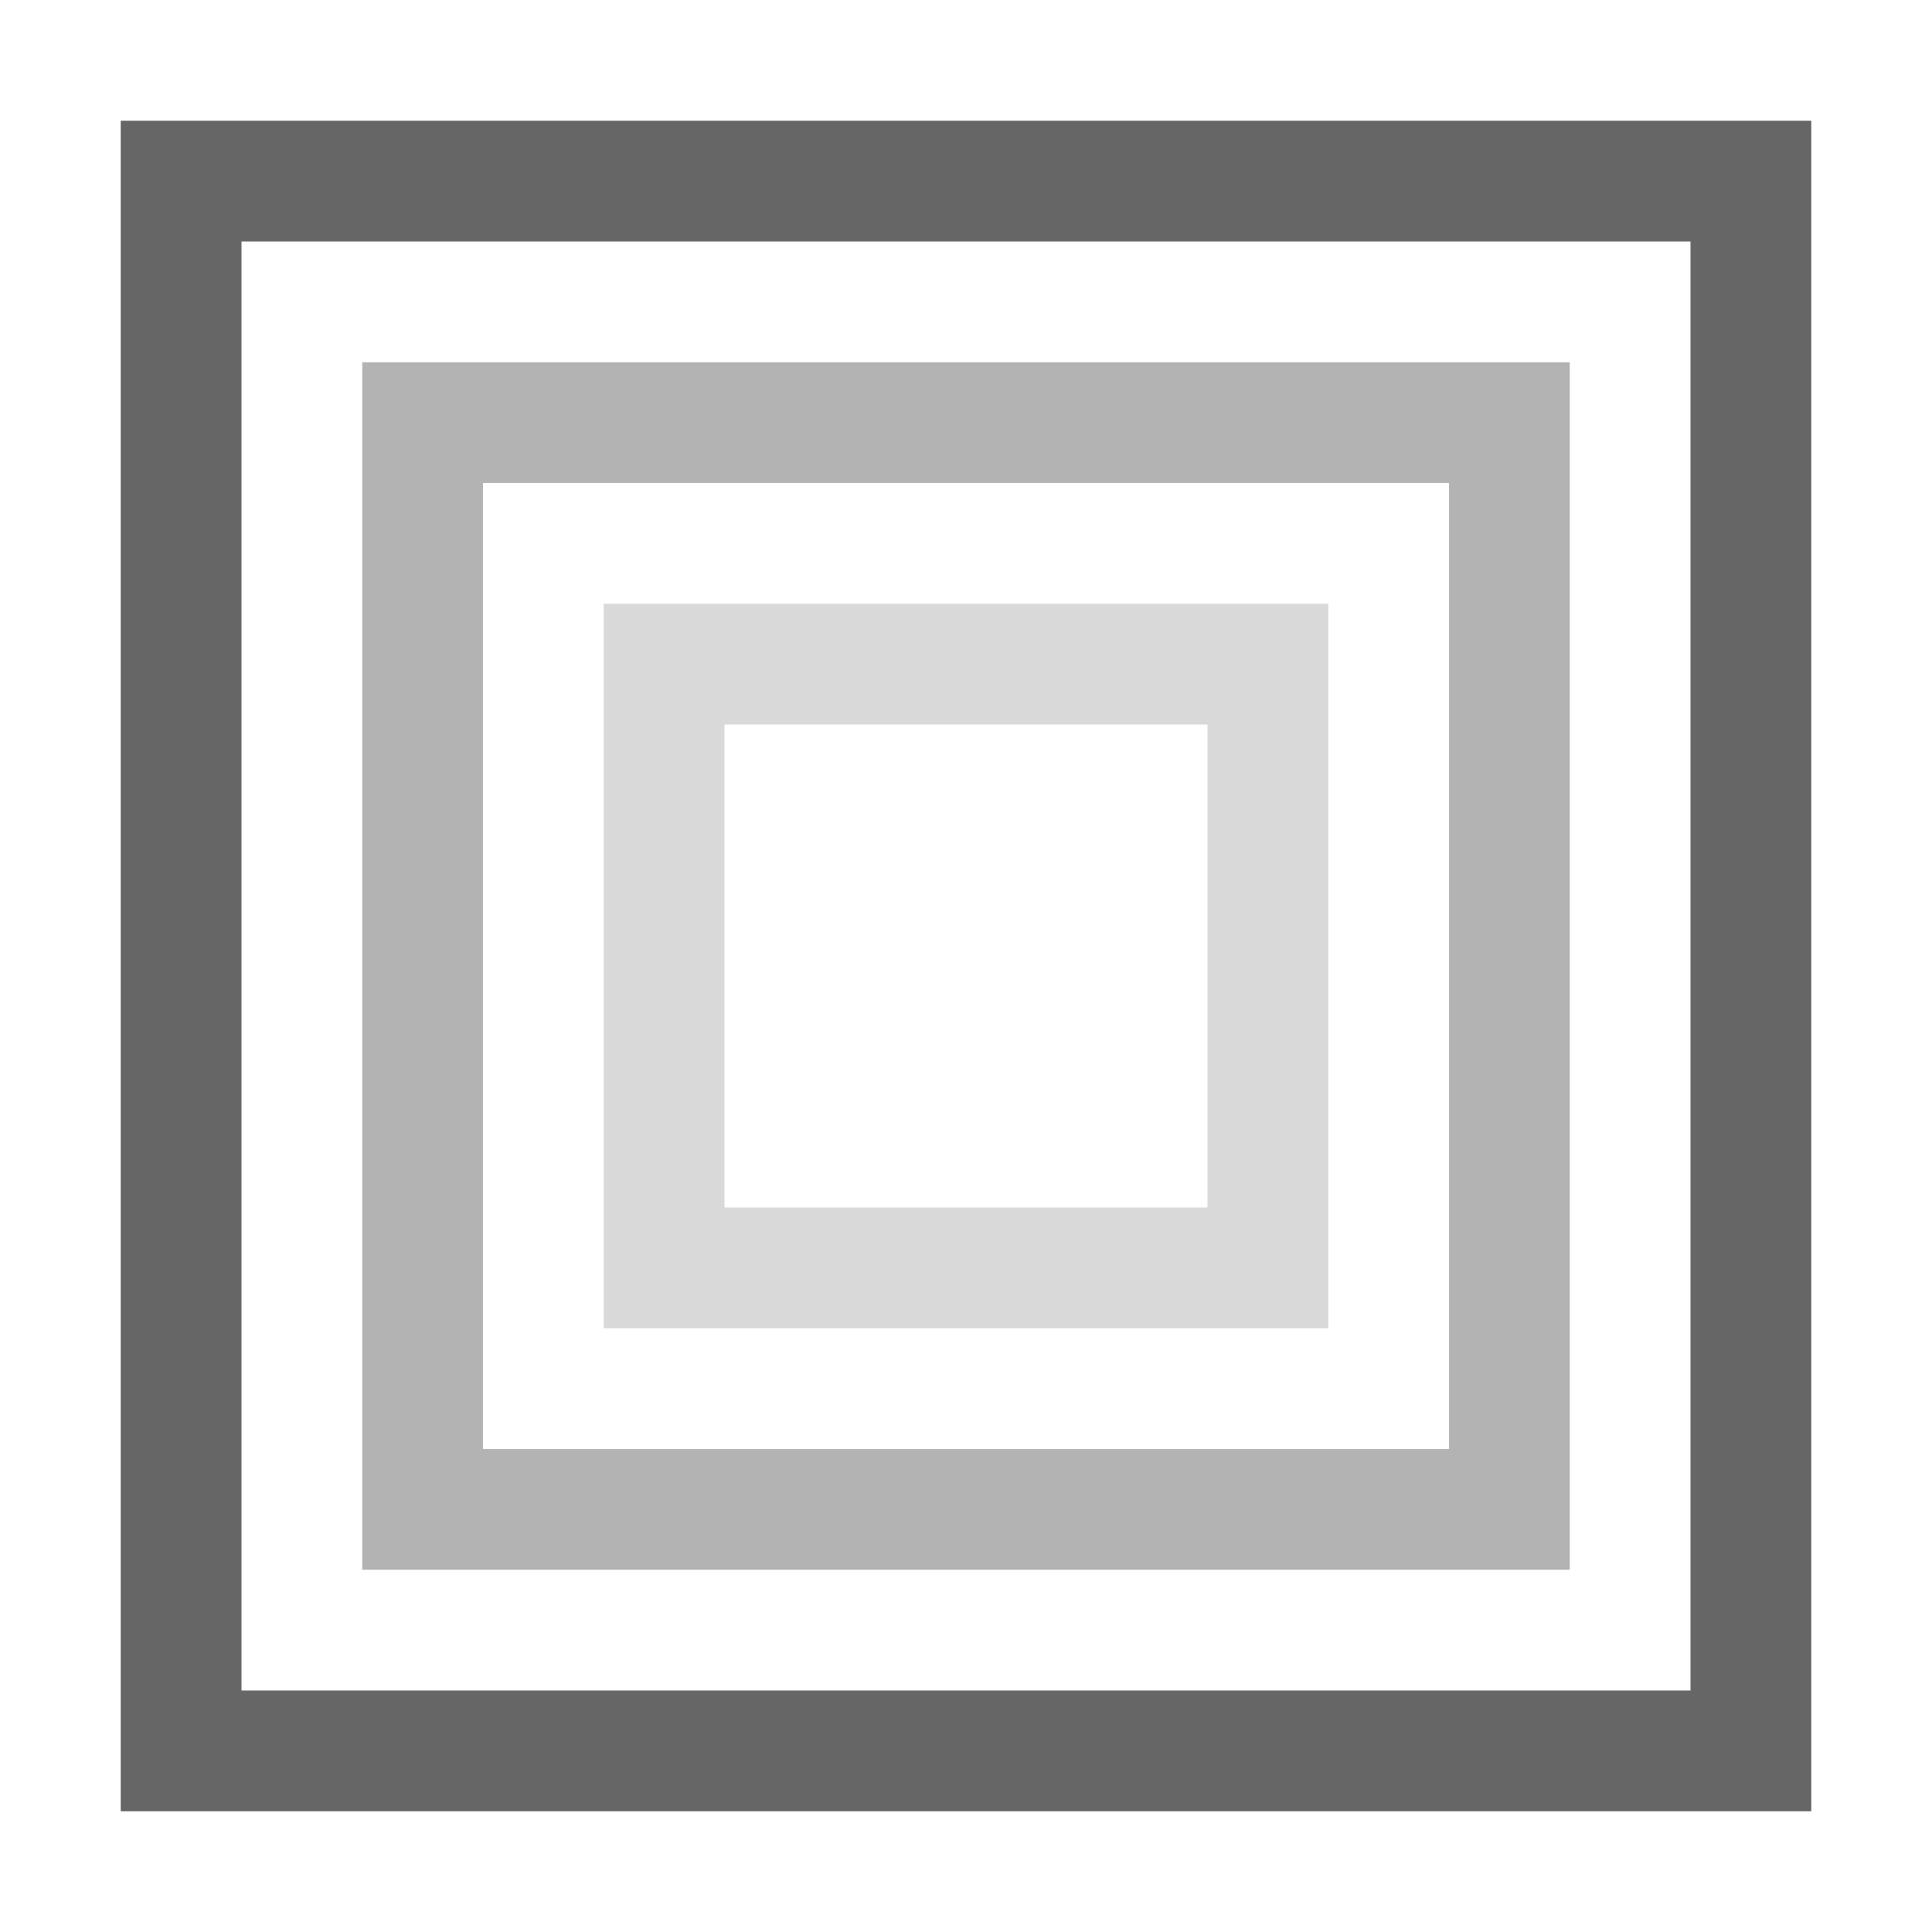
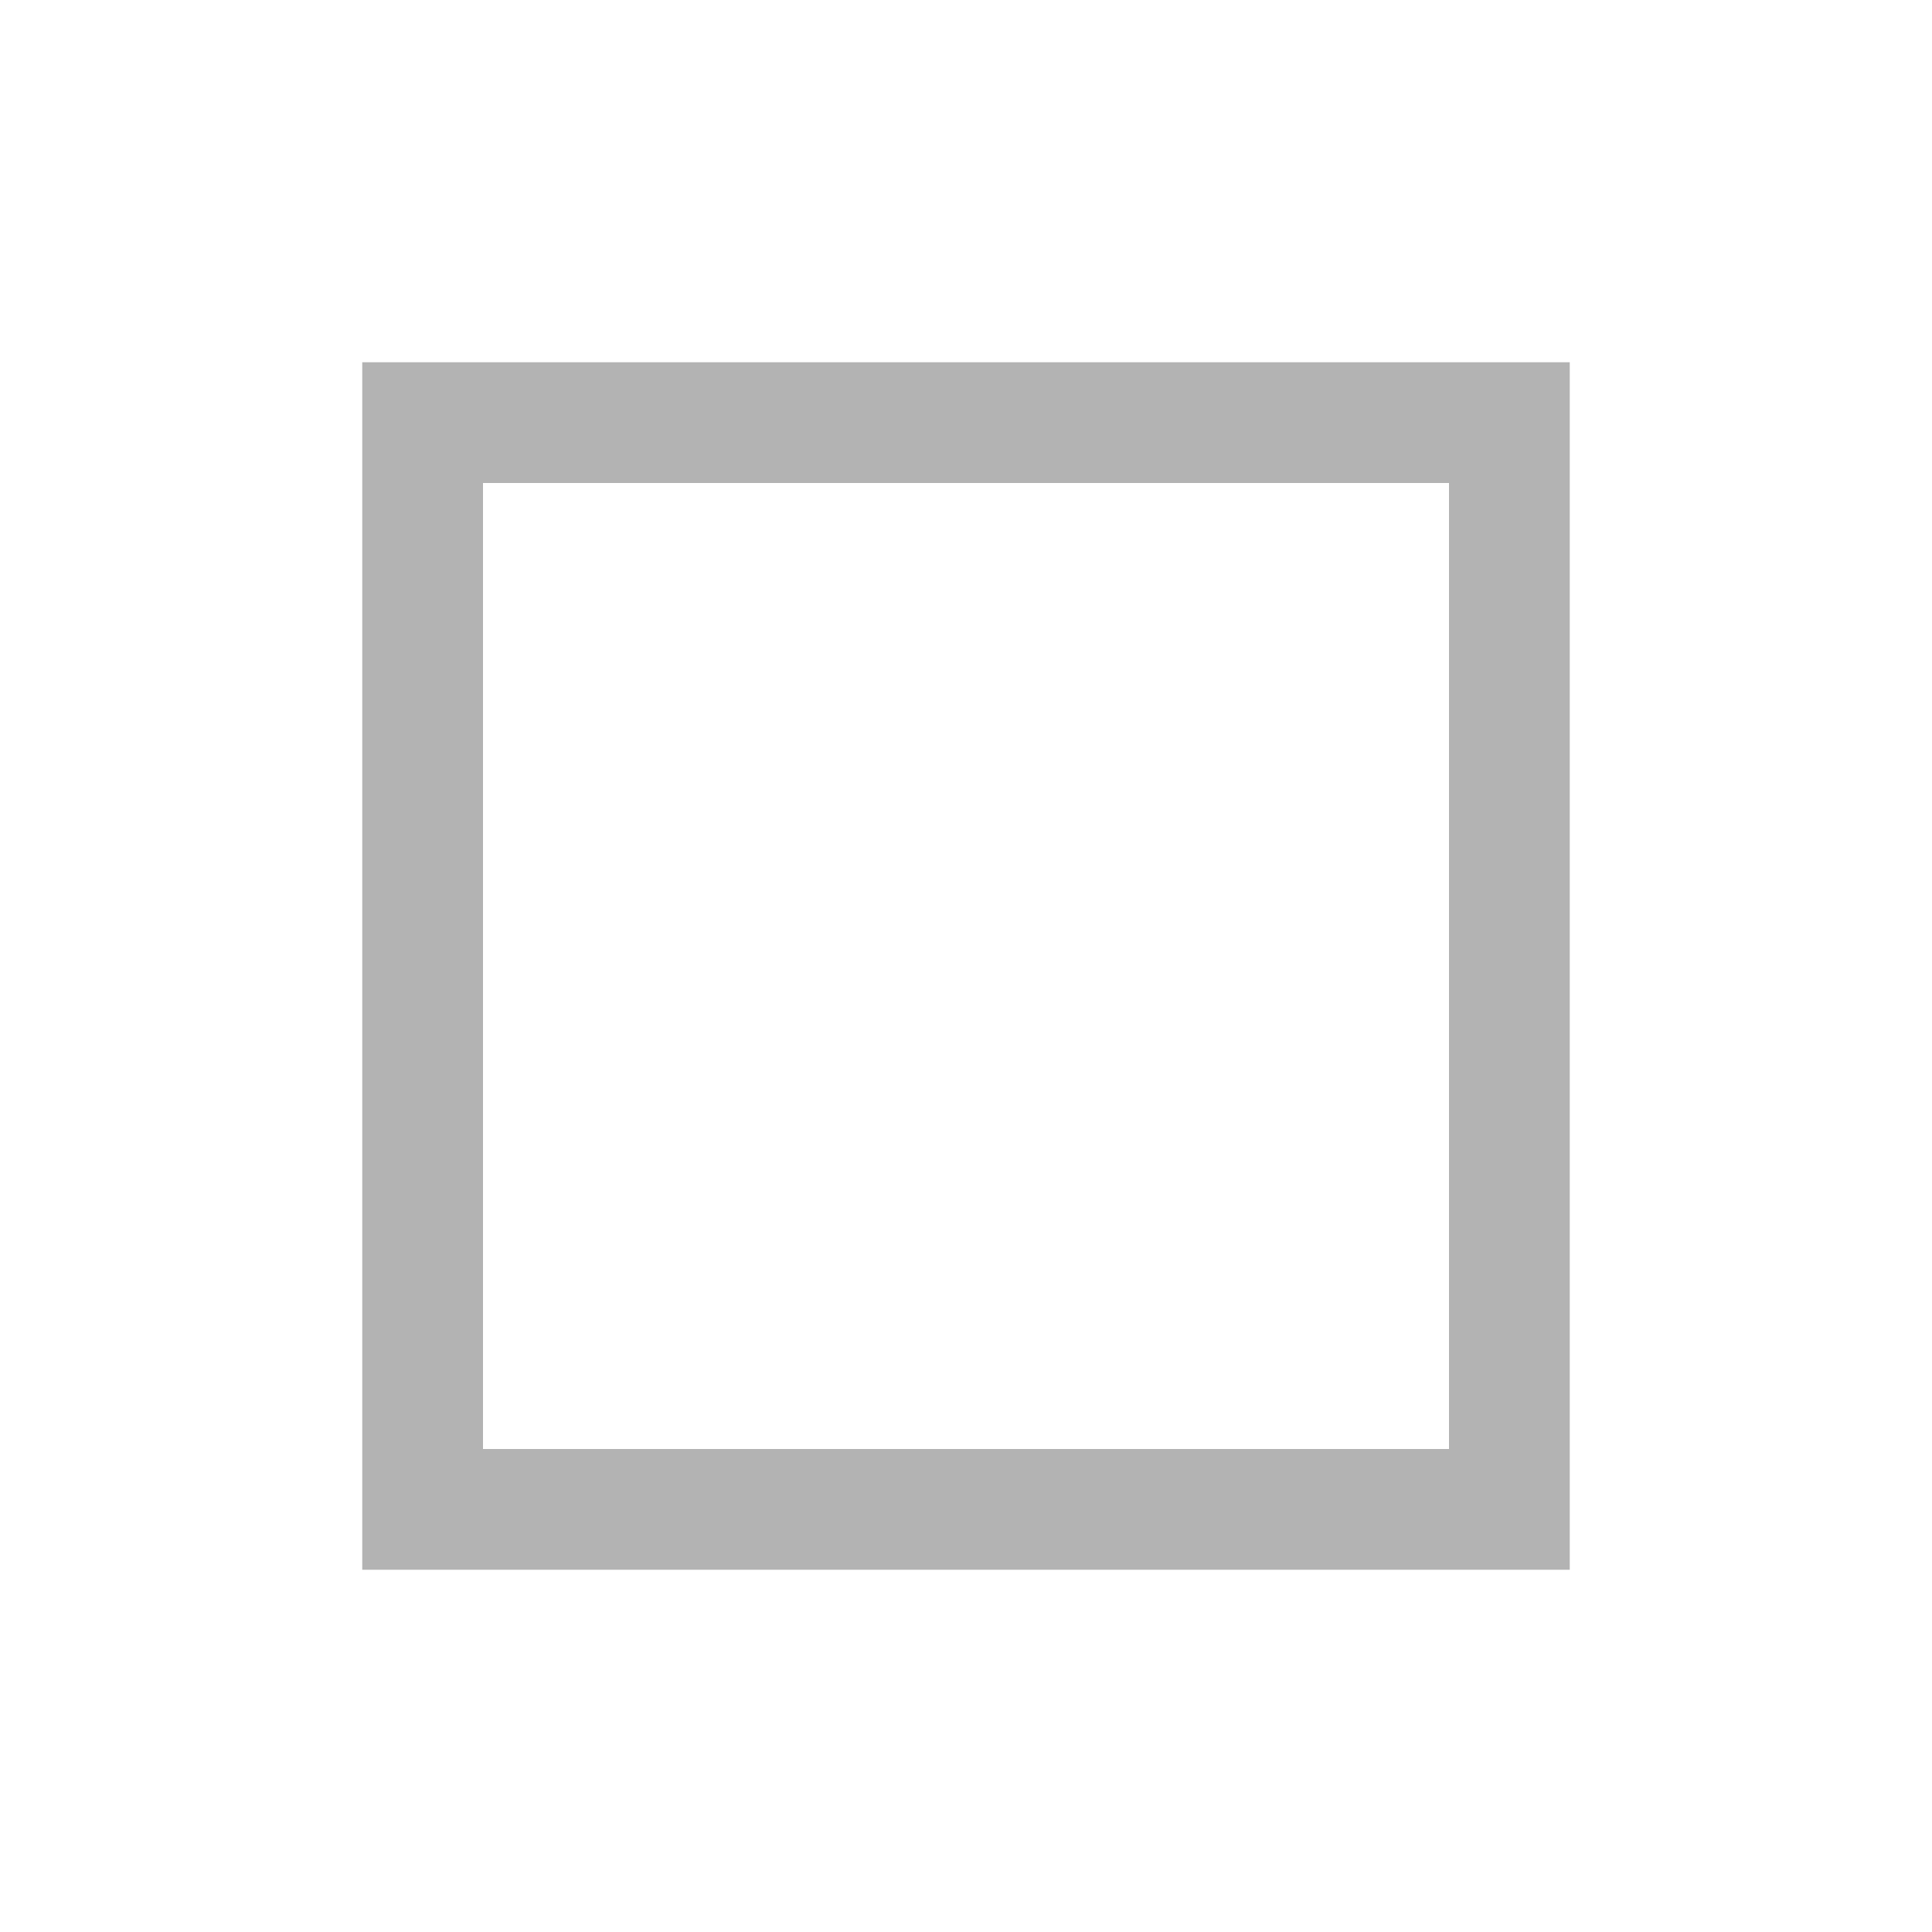
<svg xmlns="http://www.w3.org/2000/svg" width="48px" height="48px" viewBox="0 0 48 48" version="1.1">
  <title>interactive-contour </title>
  <desc>Created with Sketch.</desc>
  <g id="interactive-contour-" stroke="none" stroke-width="1" fill="none" fill-rule="evenodd">
    <rect id="container" fill="#FFFFFF" opacity="0" x="0" y="0" width="48" height="48" />
-     <path d="M18,18 L18,30 L30,30 L30,18 L18,18 Z M15,15 L33,15 L33,33 L15,33 L15,15 Z" id="L-grey" fill-opacity="0.15" fill="#000000" />
    <path d="M12,12 L12,36 L36,36 L36,12 L12,12 Z M9,9 L39,9 L39,39 L9,39 L9,9 Z" id="grey" fill-opacity="0.3" fill="#000000" />
-     <path d="M6,6 L6,42 L42,42 L42,6 L6,6 Z M3,3 L45,3 L45,45 L3,45 L3,3 Z" id="obj" fill-opacity="0.6" fill="#000000" />
  </g>
</svg>